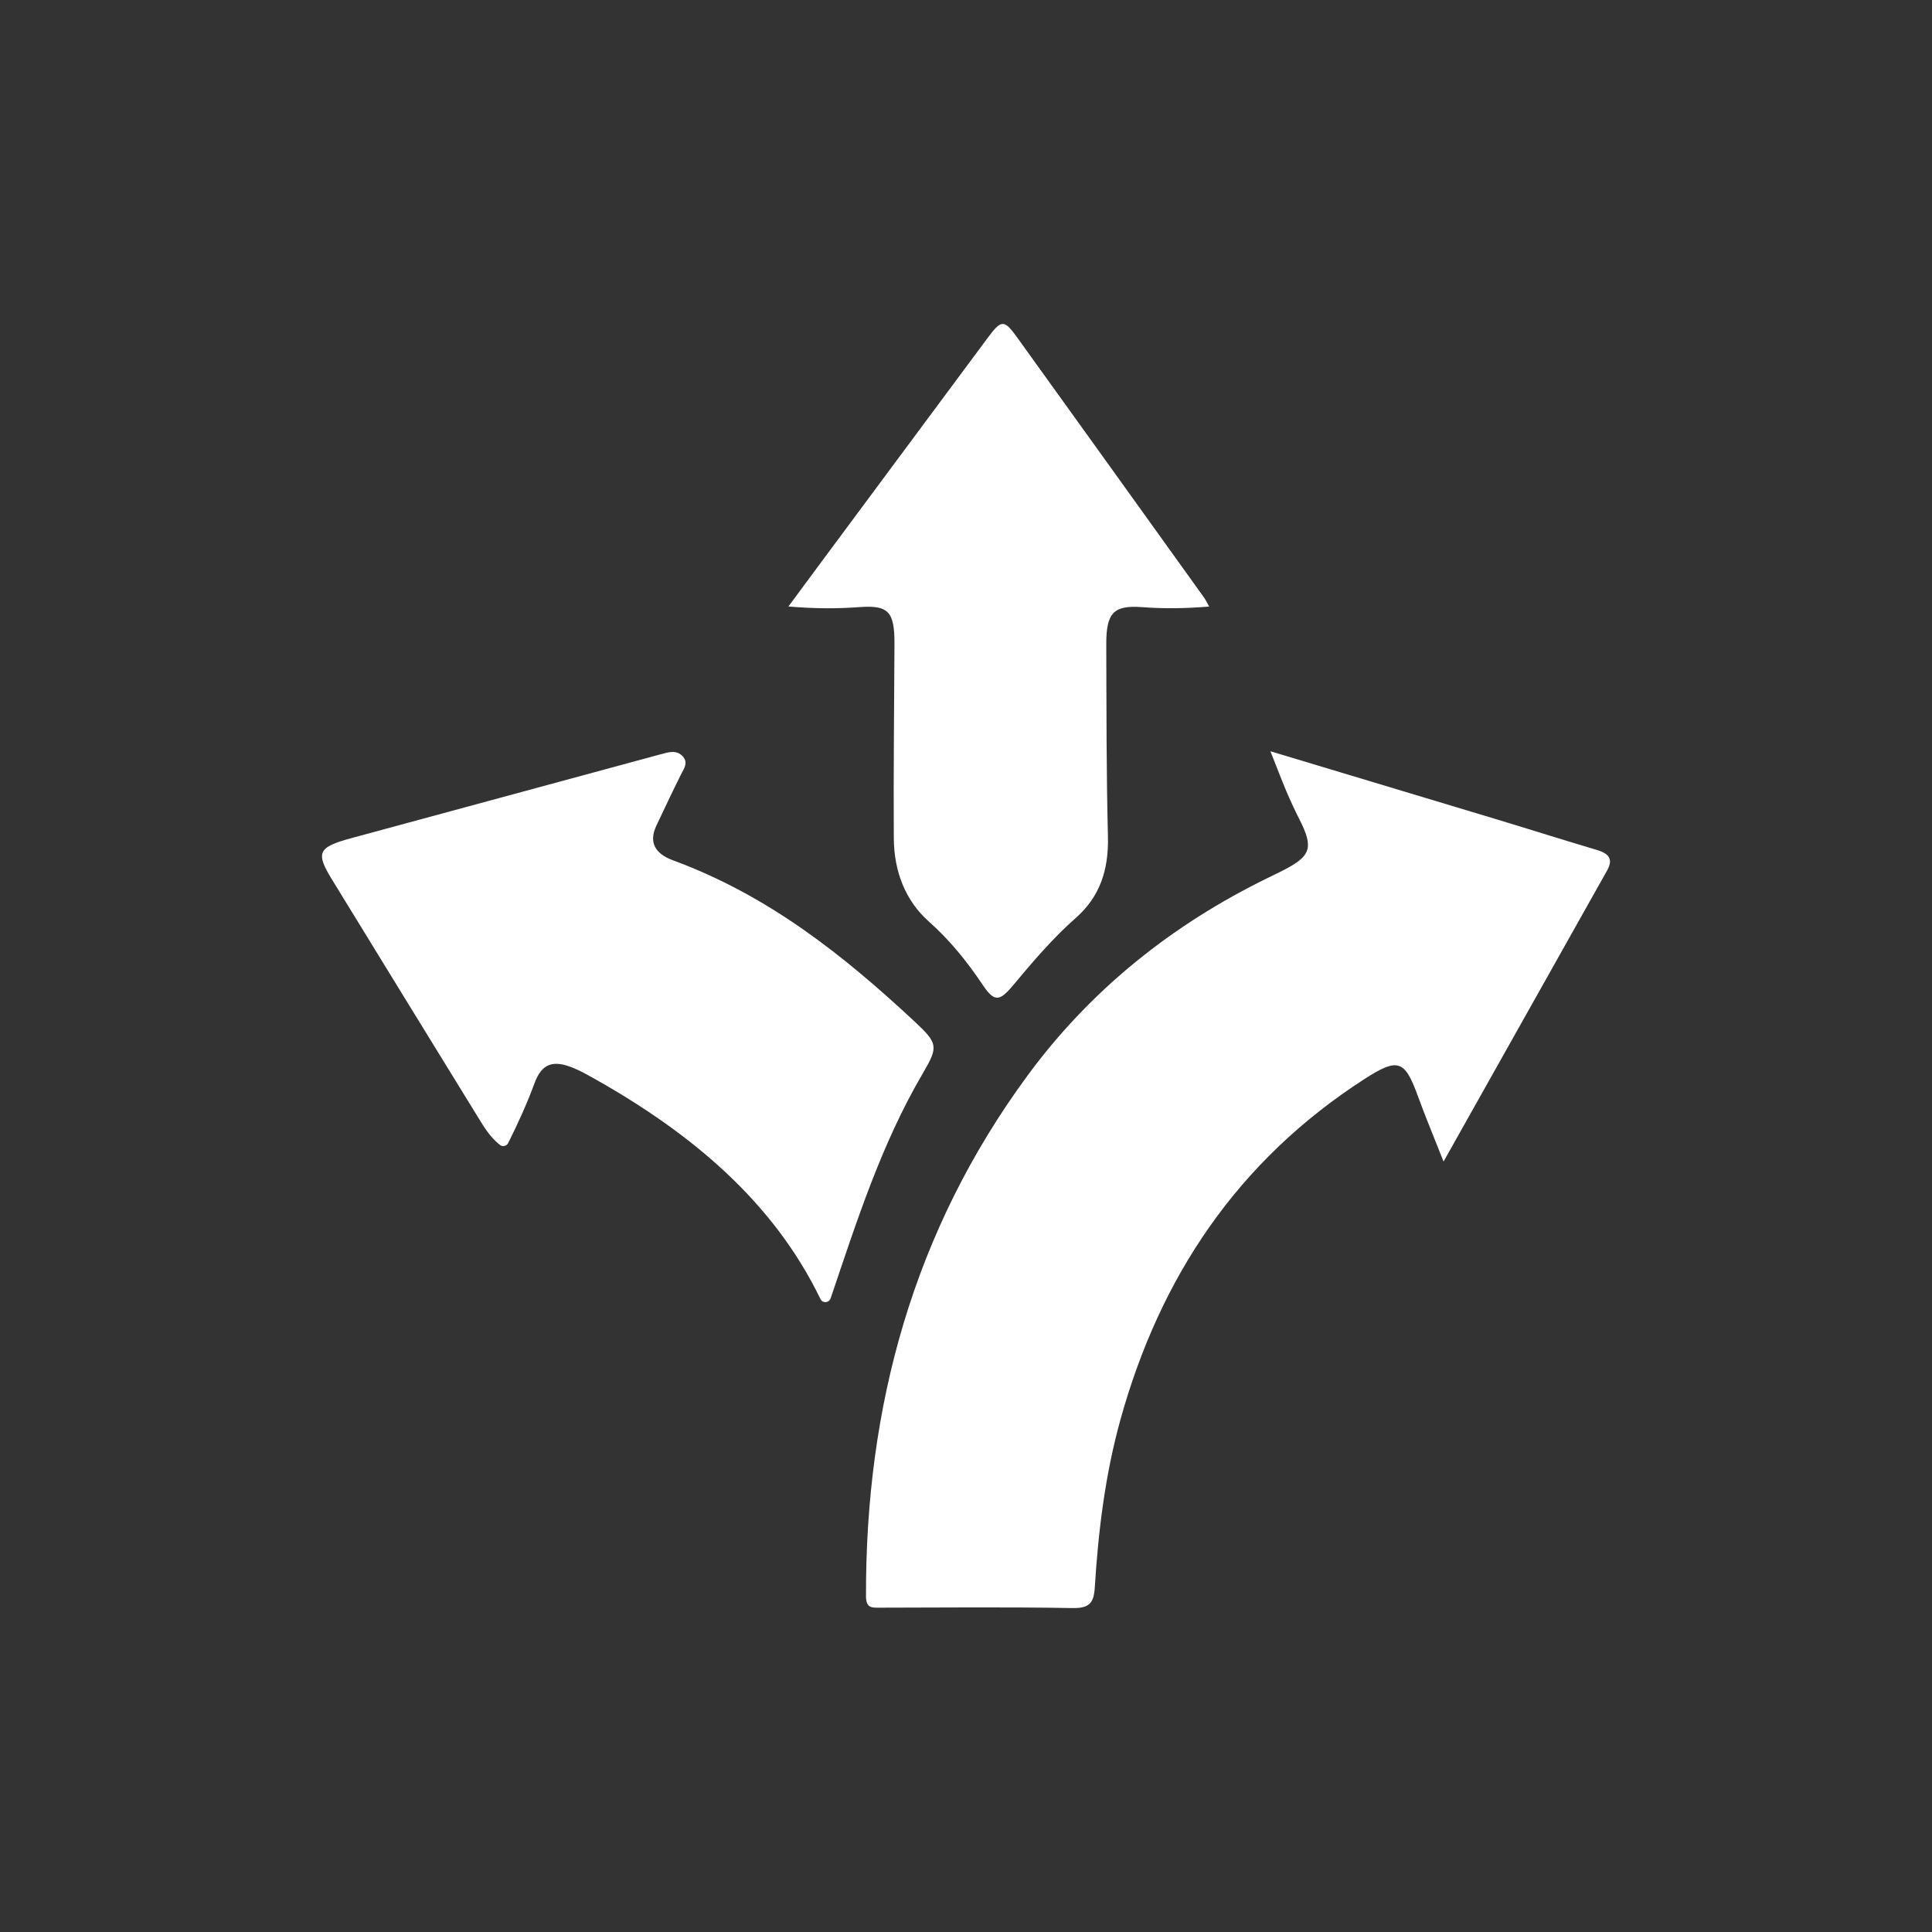
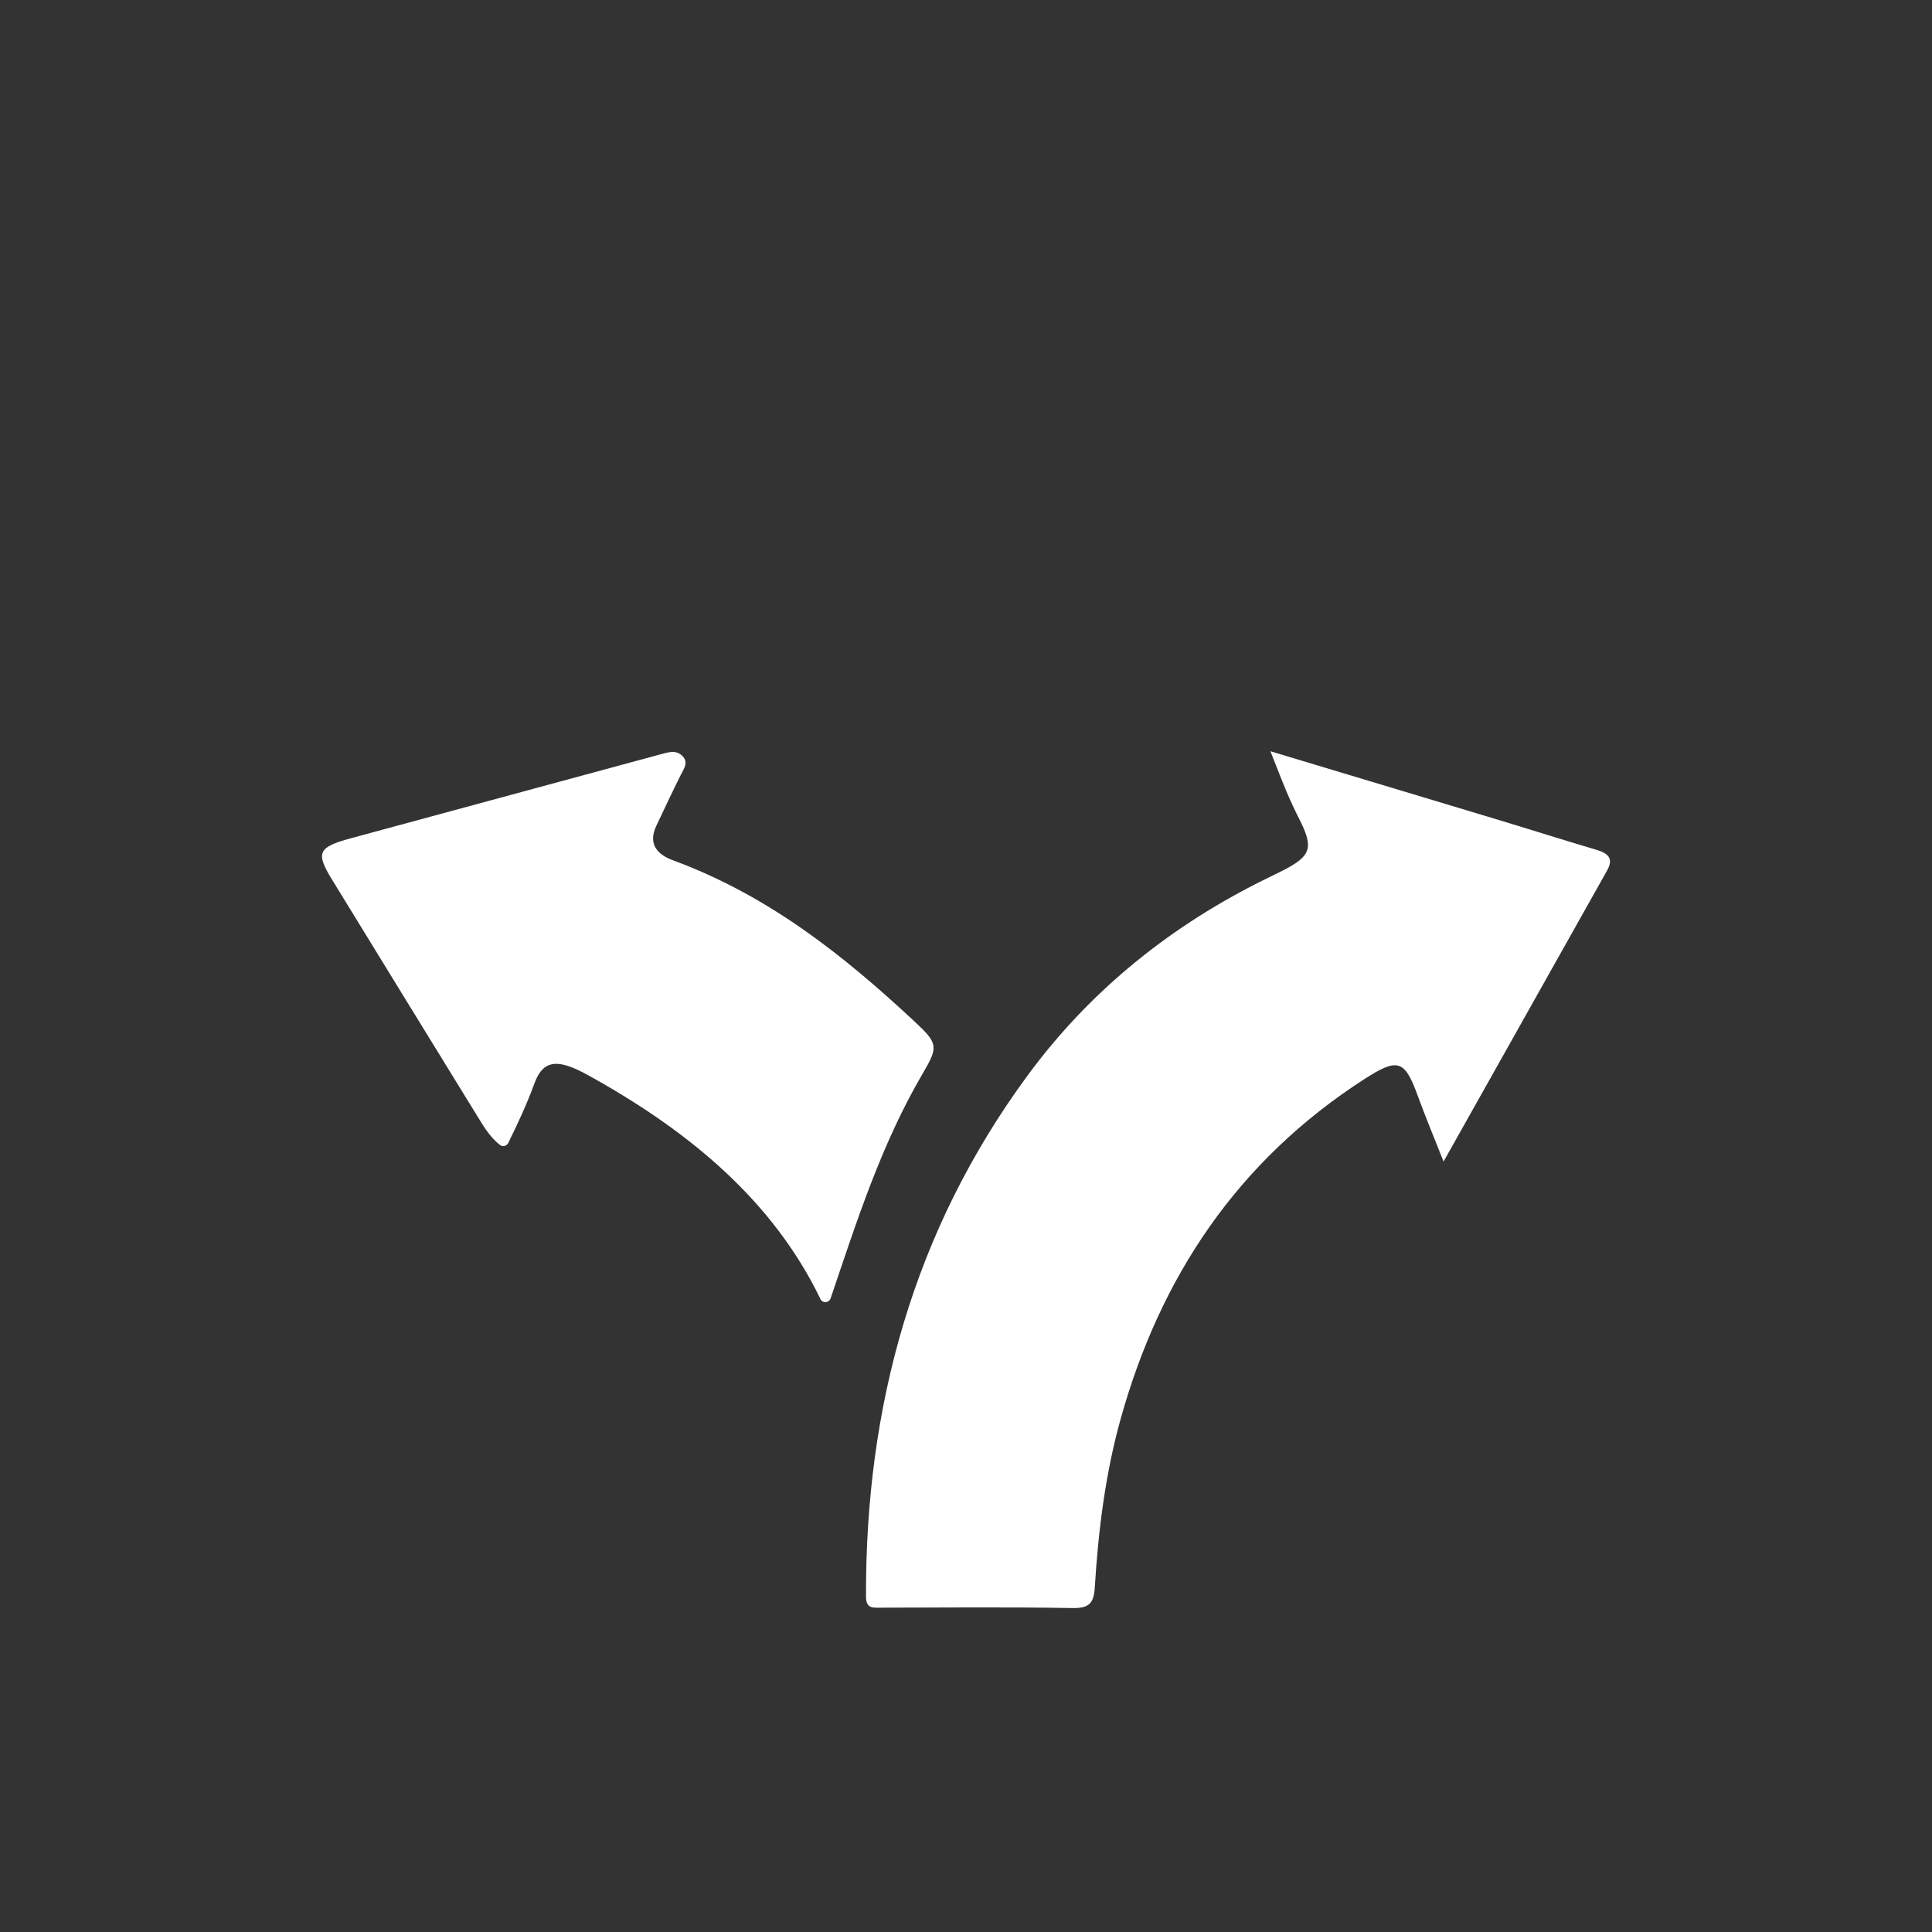
<svg xmlns="http://www.w3.org/2000/svg" version="1.1" id="Layer_1" x="0px" y="0px" width="150px" height="150px" viewBox="-25 -25 150 150" enable-background="new -25 -25 150 150" xml:space="preserve">
  <rect x="-25" y="-25" width="150" height="150" fill="#333333" stroke="none" />
  <g>
    <path fill="#FFFFFF" d="M73.634,33.327c6.062,1.823,11.818,3.551,17.574,5.289c2.585,0.781,5.158,1.601,7.749,2.366   c0.914,0.27,1.337,0.681,0.818,1.604c-4.176,7.43-8.352,14.859-12.697,22.596c-0.742-1.884-1.41-3.472-1.997-5.089   c-1.019-2.805-1.544-2.991-4.144-1.317C71.052,65.145,65.064,74.18,62,85.188c-1.188,4.268-1.727,8.646-2,13.049   c-0.076,1.214-0.41,1.637-1.743,1.613c-4.954-0.089-9.911-0.039-14.867-0.031c-0.645,0.002-1.151,0.082-1.154-0.879   c-0.044-14.729,3.662-28.358,12.543-40.436c4.892-6.648,11.205-11.717,18.713-15.372c0.34-0.166,0.681-0.331,1.02-0.501   c2.299-1.16,2.506-1.794,1.357-4.053c-0.357-0.705-0.689-1.424-0.998-2.151C74.479,35.495,74.119,34.548,73.634,33.327z" />
    <path fill="#FFFFFF" d="M39.494,75.789c-0.122,0.375-0.624,0.421-0.795,0.066c-3.642-7.527-9.98-12.857-17.615-17.141   c-0.484-0.271-0.973-0.545-1.488-0.764c-1.639-0.697-2.53-0.4-3.106,1.175c-0.571,1.562-1.264,3.069-2.032,4.618   c-0.119,0.24-0.434,0.316-0.644,0.15c-0.741-0.588-1.186-1.314-1.629-2.033c-3.807-6.18-7.604-12.367-11.399-18.555   c-1.296-2.112-1.111-2.525,1.483-3.23c8.006-2.175,16.016-4.339,24.022-6.512c0.611-0.166,1.239-0.371,1.725,0.167   c0.439,0.487,0.083,0.946-0.154,1.419c-0.656,1.311-1.276,2.636-1.902,3.958c-0.608,1.286-0.103,2.174,1.285,2.685   c7.45,2.744,13.281,7.414,18.752,12.51c1.827,1.702,1.868,1.956,0.664,4.008c-3.253,5.543-5.147,11.527-7.165,17.474   C39.496,75.785,39.495,75.787,39.494,75.789z" />
-     <path fill="#FFFFFF" d="M68.879,22.092c-1.872,0.156-3.533,0.172-5.199,0.047c-2.211-0.166-2.797,0.428-2.789,2.891   c0.018,4.974,0.004,9.95,0.129,14.921c0.065,2.618-0.641,4.683-2.498,6.319c-1.766,1.556-3.321,3.377-4.854,5.216   c-1.078,1.297-1.477,1.316-2.384-0.039c-1.219-1.823-2.56-3.47-4.167-4.897c-1.817-1.614-2.705-3.885-2.722-6.468   c-0.032-5.023,0.029-10.047,0.051-15.071c0.011-2.53-0.463-3.042-2.731-2.875c-1.754,0.13-3.502,0.122-5.503-0.049   c1.01-1.365,1.889-2.558,2.771-3.747c4.218-5.685,8.436-11.37,12.658-17.051c1.116-1.503,1.303-1.52,2.368-0.038   c4.834,6.71,9.655,13.433,14.479,20.152C68.594,21.55,68.671,21.722,68.879,22.092z" />
  </g>
</svg>